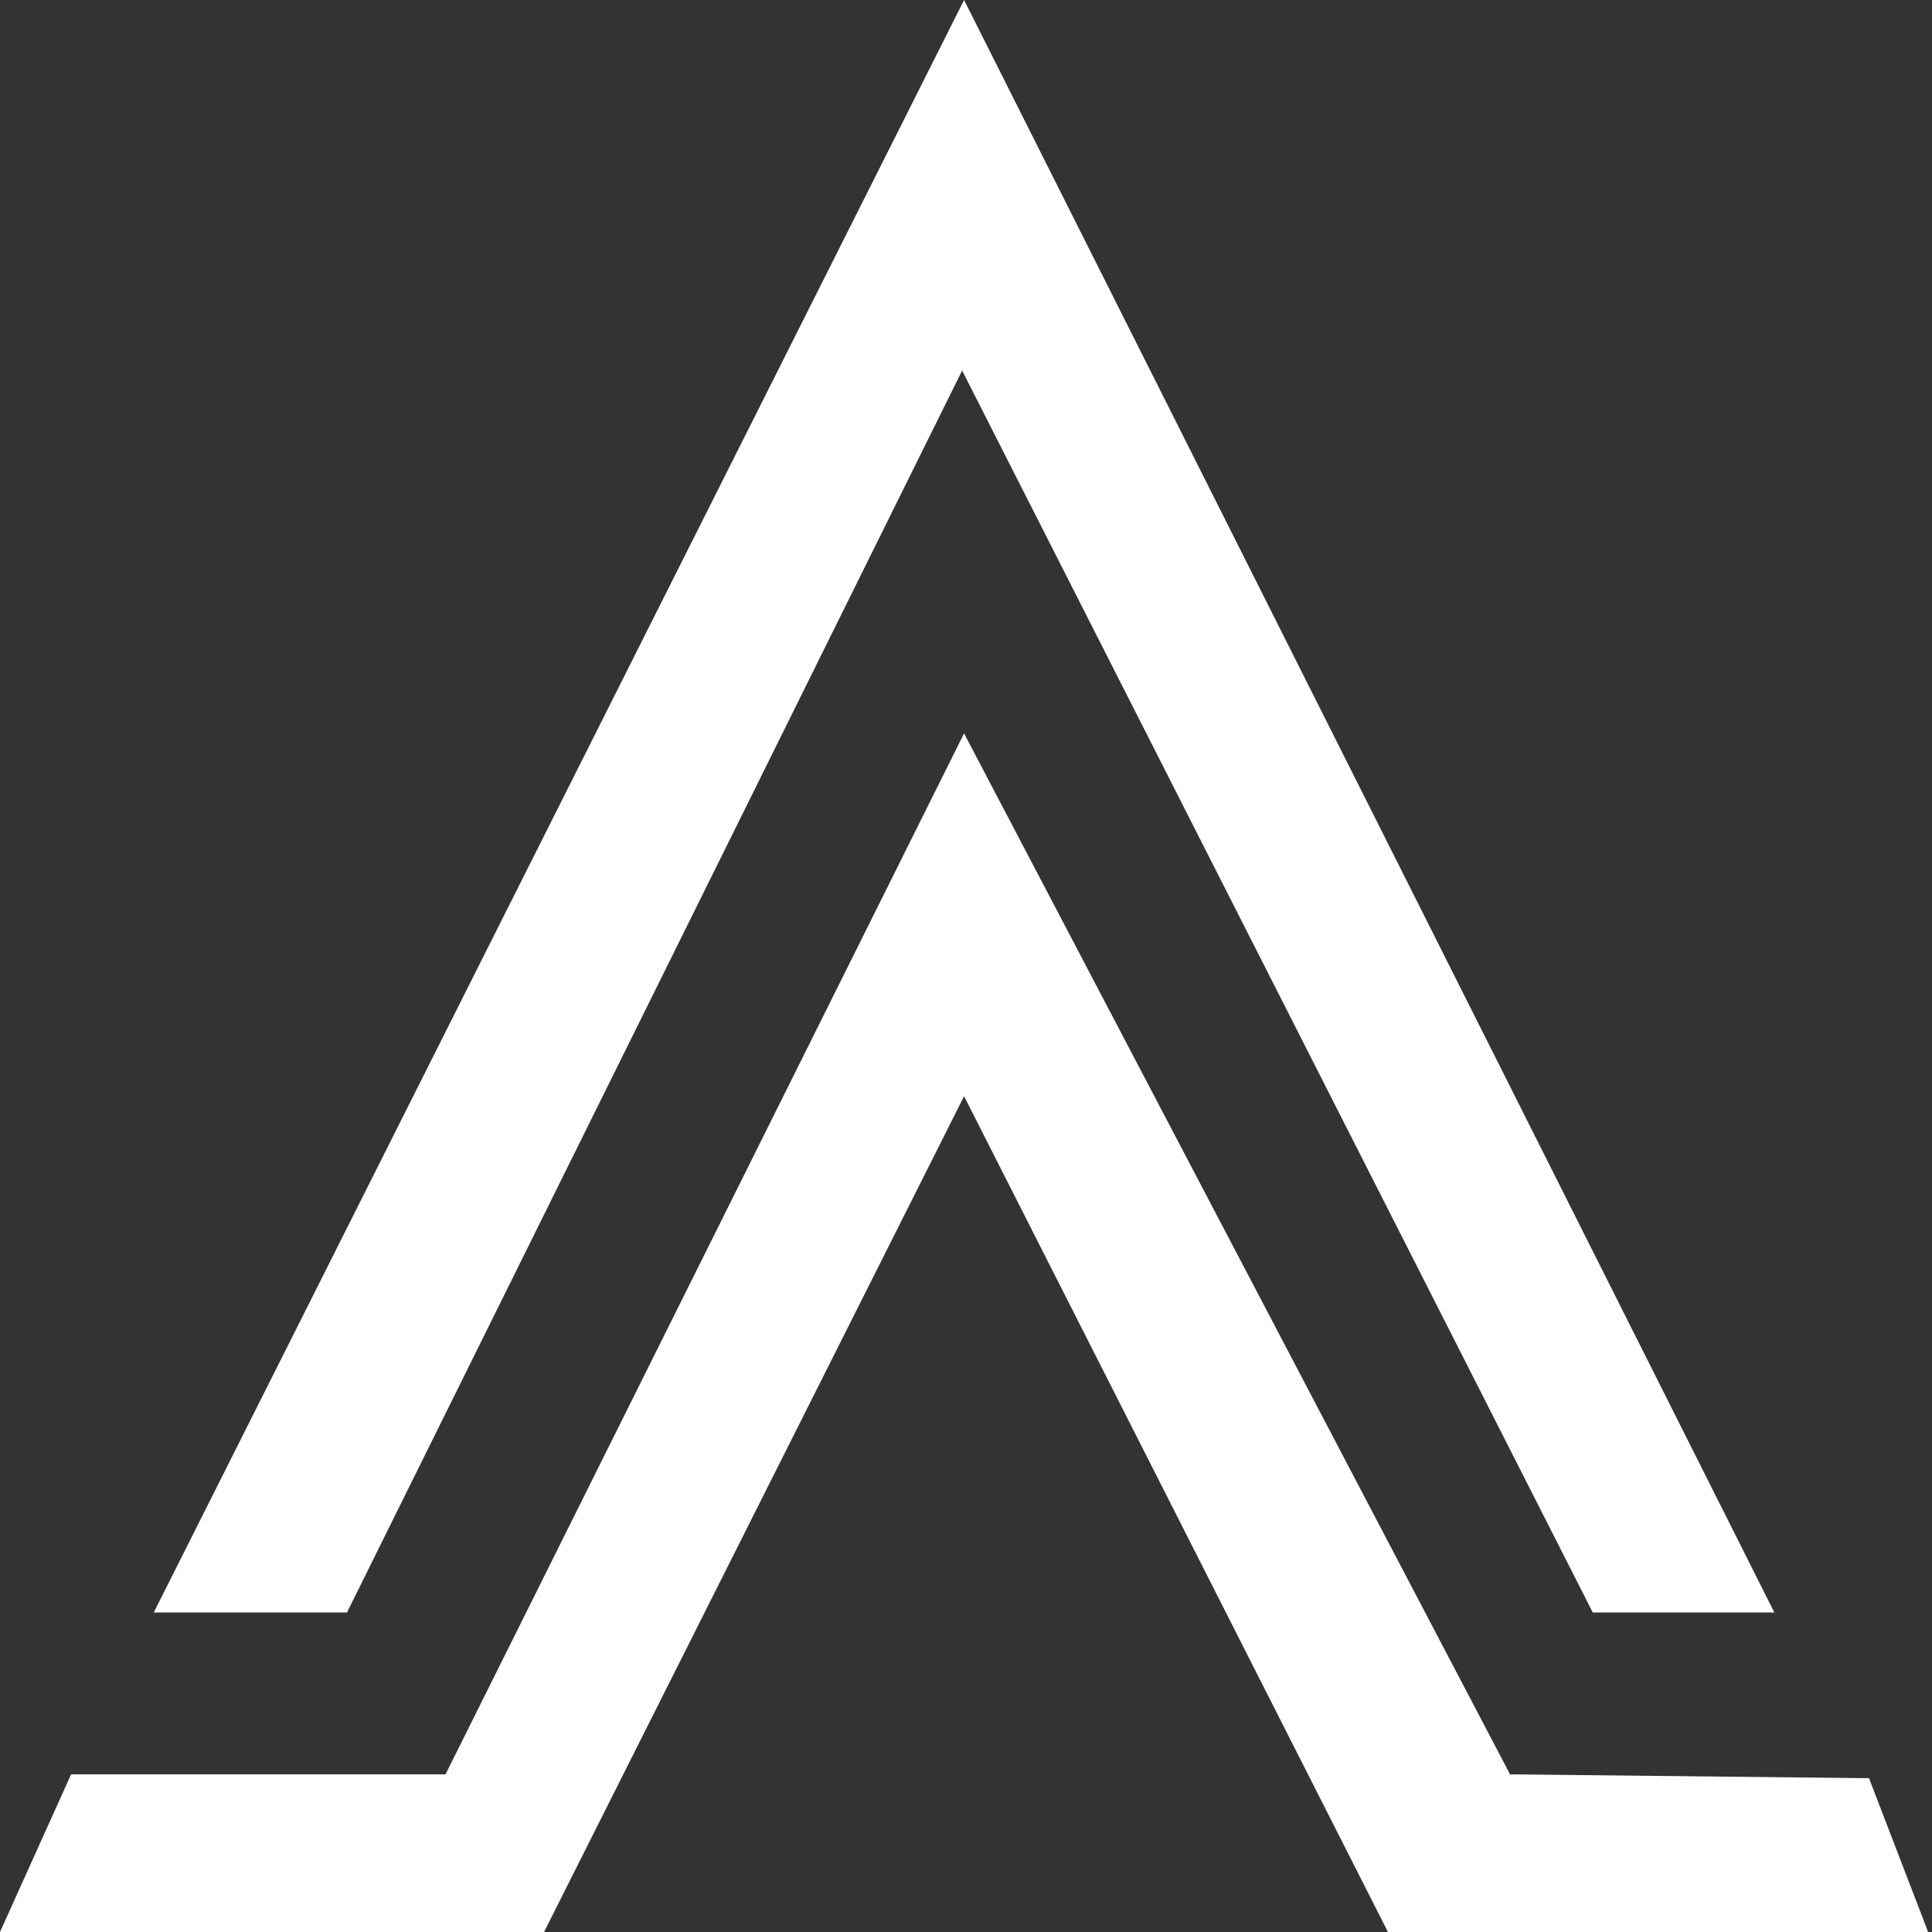
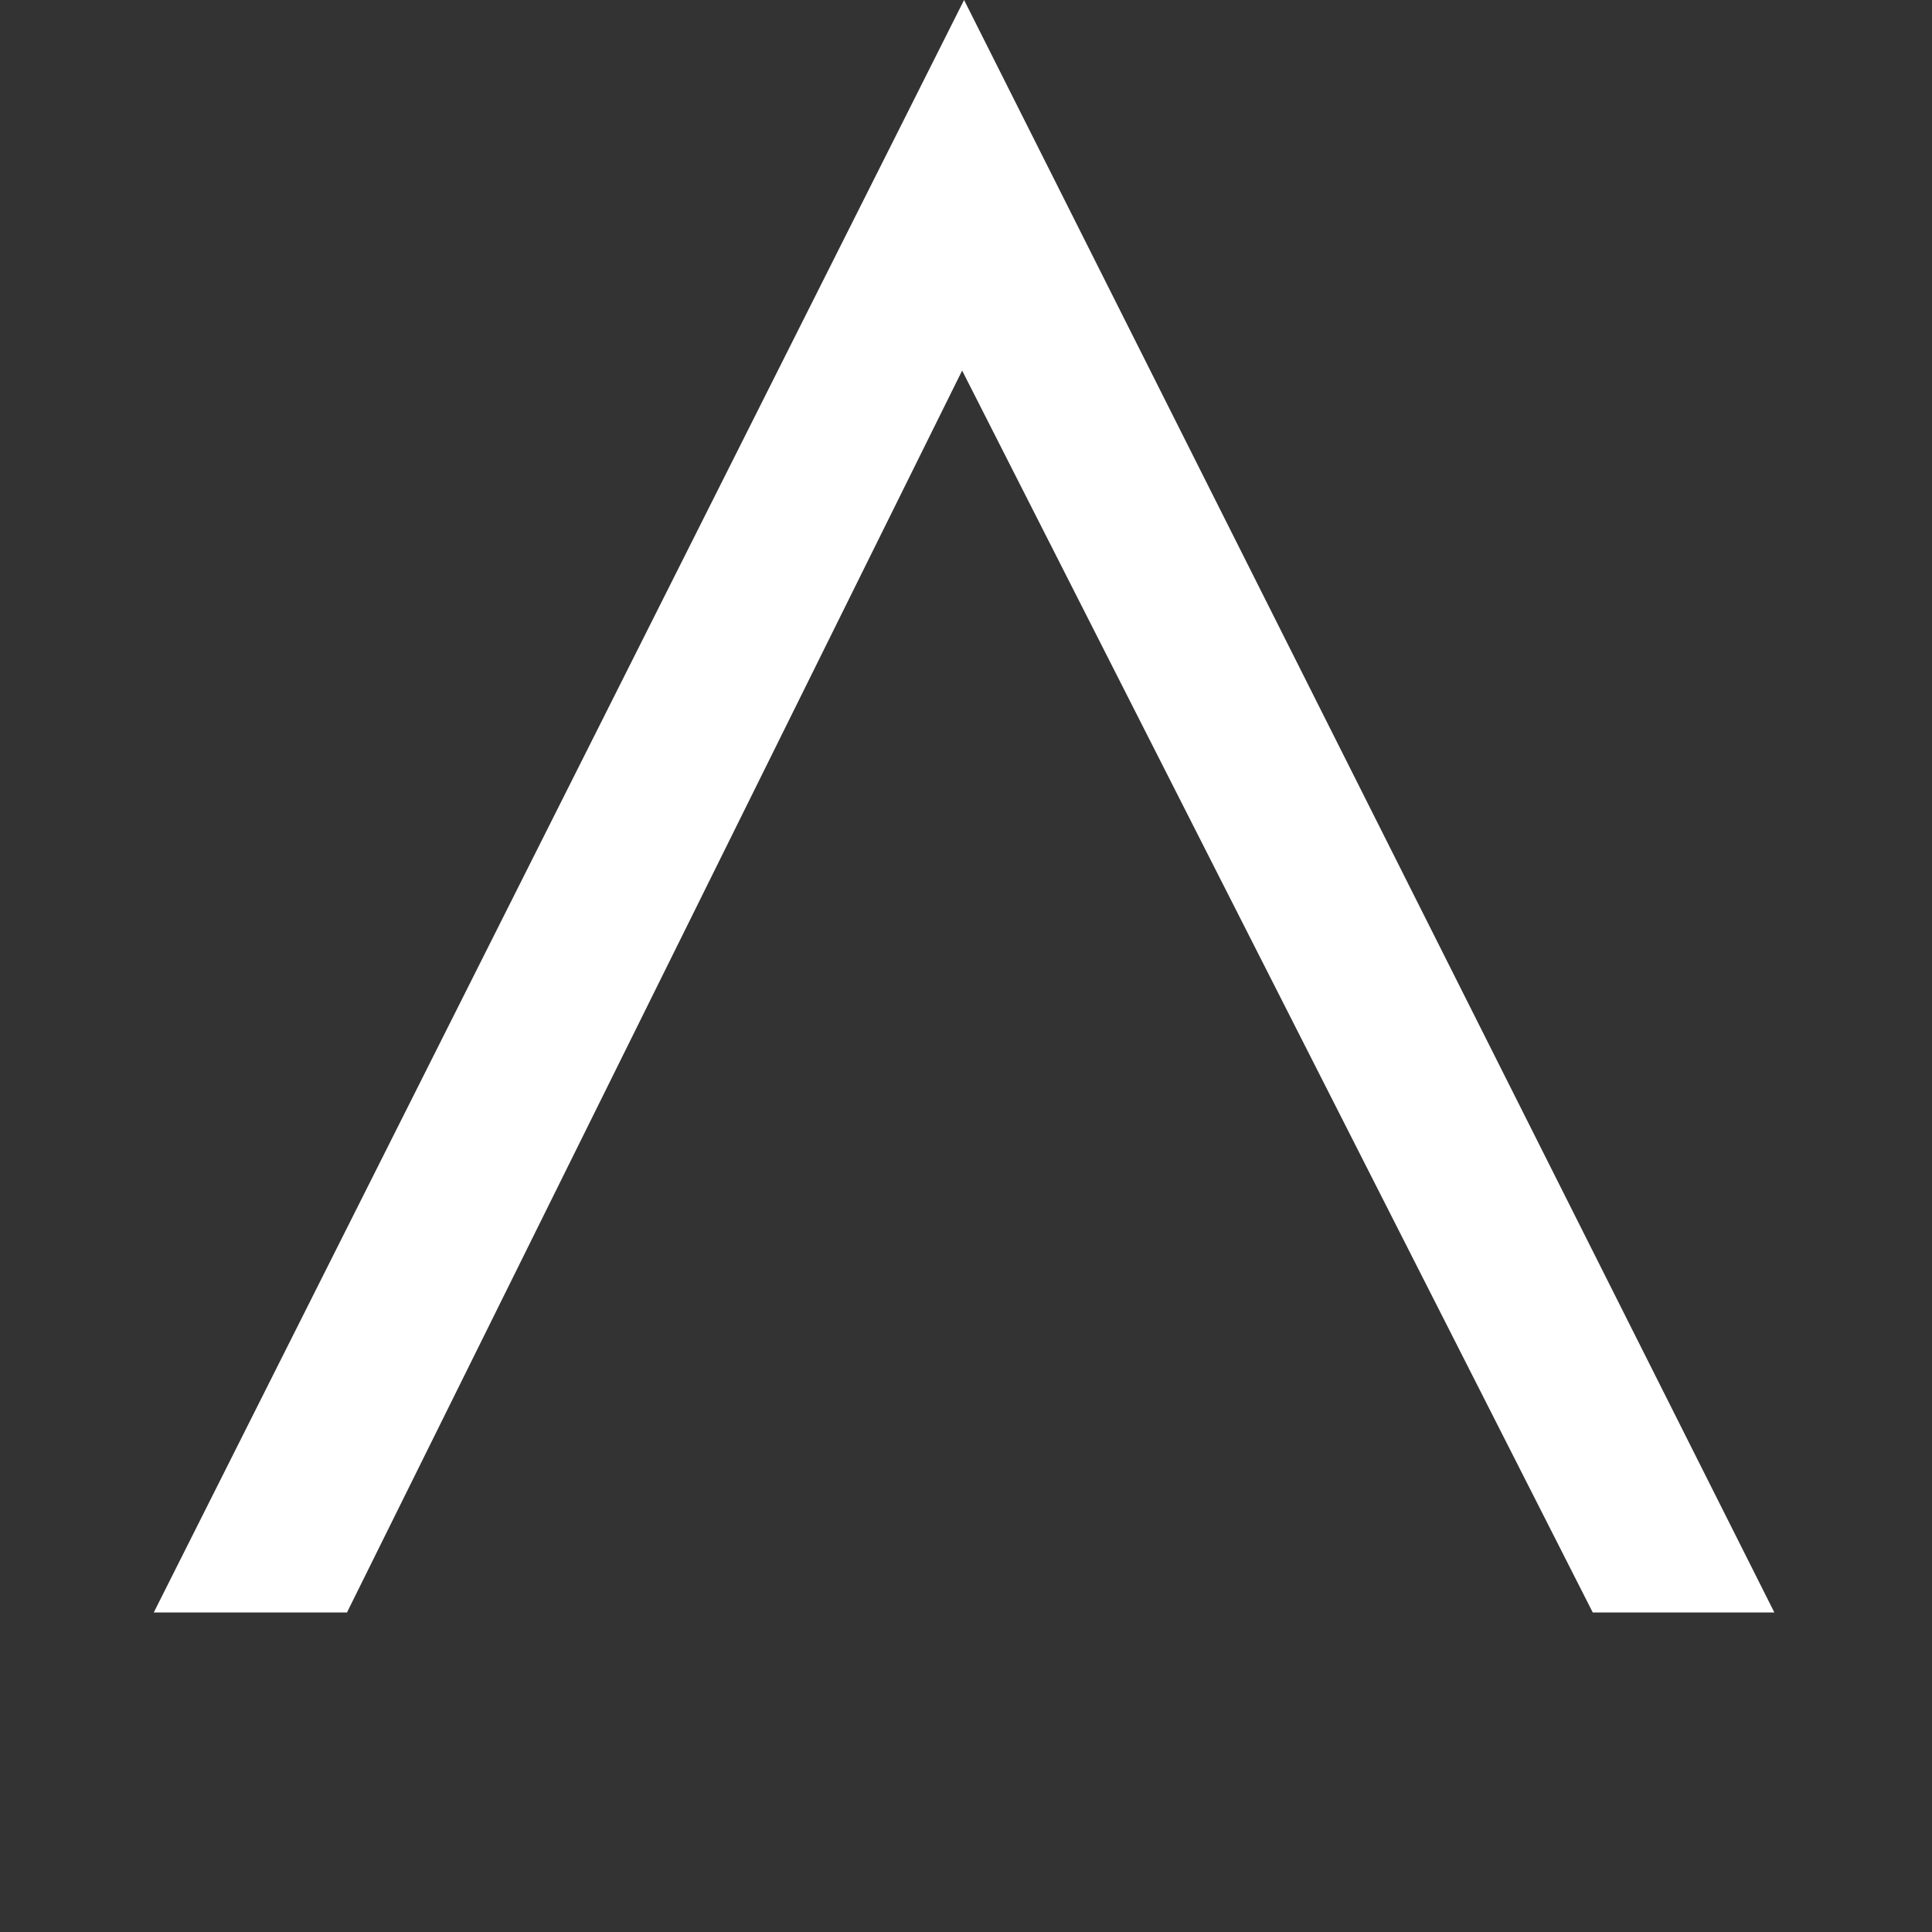
<svg xmlns="http://www.w3.org/2000/svg" id="Camada_1" x="0px" y="0px" viewBox="0 0 50 50" style="enable-background:new 0 0 50 50;" xml:space="preserve">
  <rect x="0" y="0" width="50" height="50" fill="#333333" stroke="none" />
  <style type="text/css">	.st0{fill:#FFFFFF;}</style>
  <g>
    <g>
      <g>
        <polygon class="st0" points="3.98,41.73 8.98,41.73 24.9,9.59 41.22,41.73 45.92,41.73 24.95,0    " />
      </g>
      <g>
-         <polygon class="st0" points="1.84,45.92 0,50 14.08,50 24.95,28.37 35.92,50 49.9,50 48.37,46.02 39.08,45.92 24.95,18.98     11.53,45.92    " />
-       </g>
+         </g>
    </g>
  </g>
</svg>